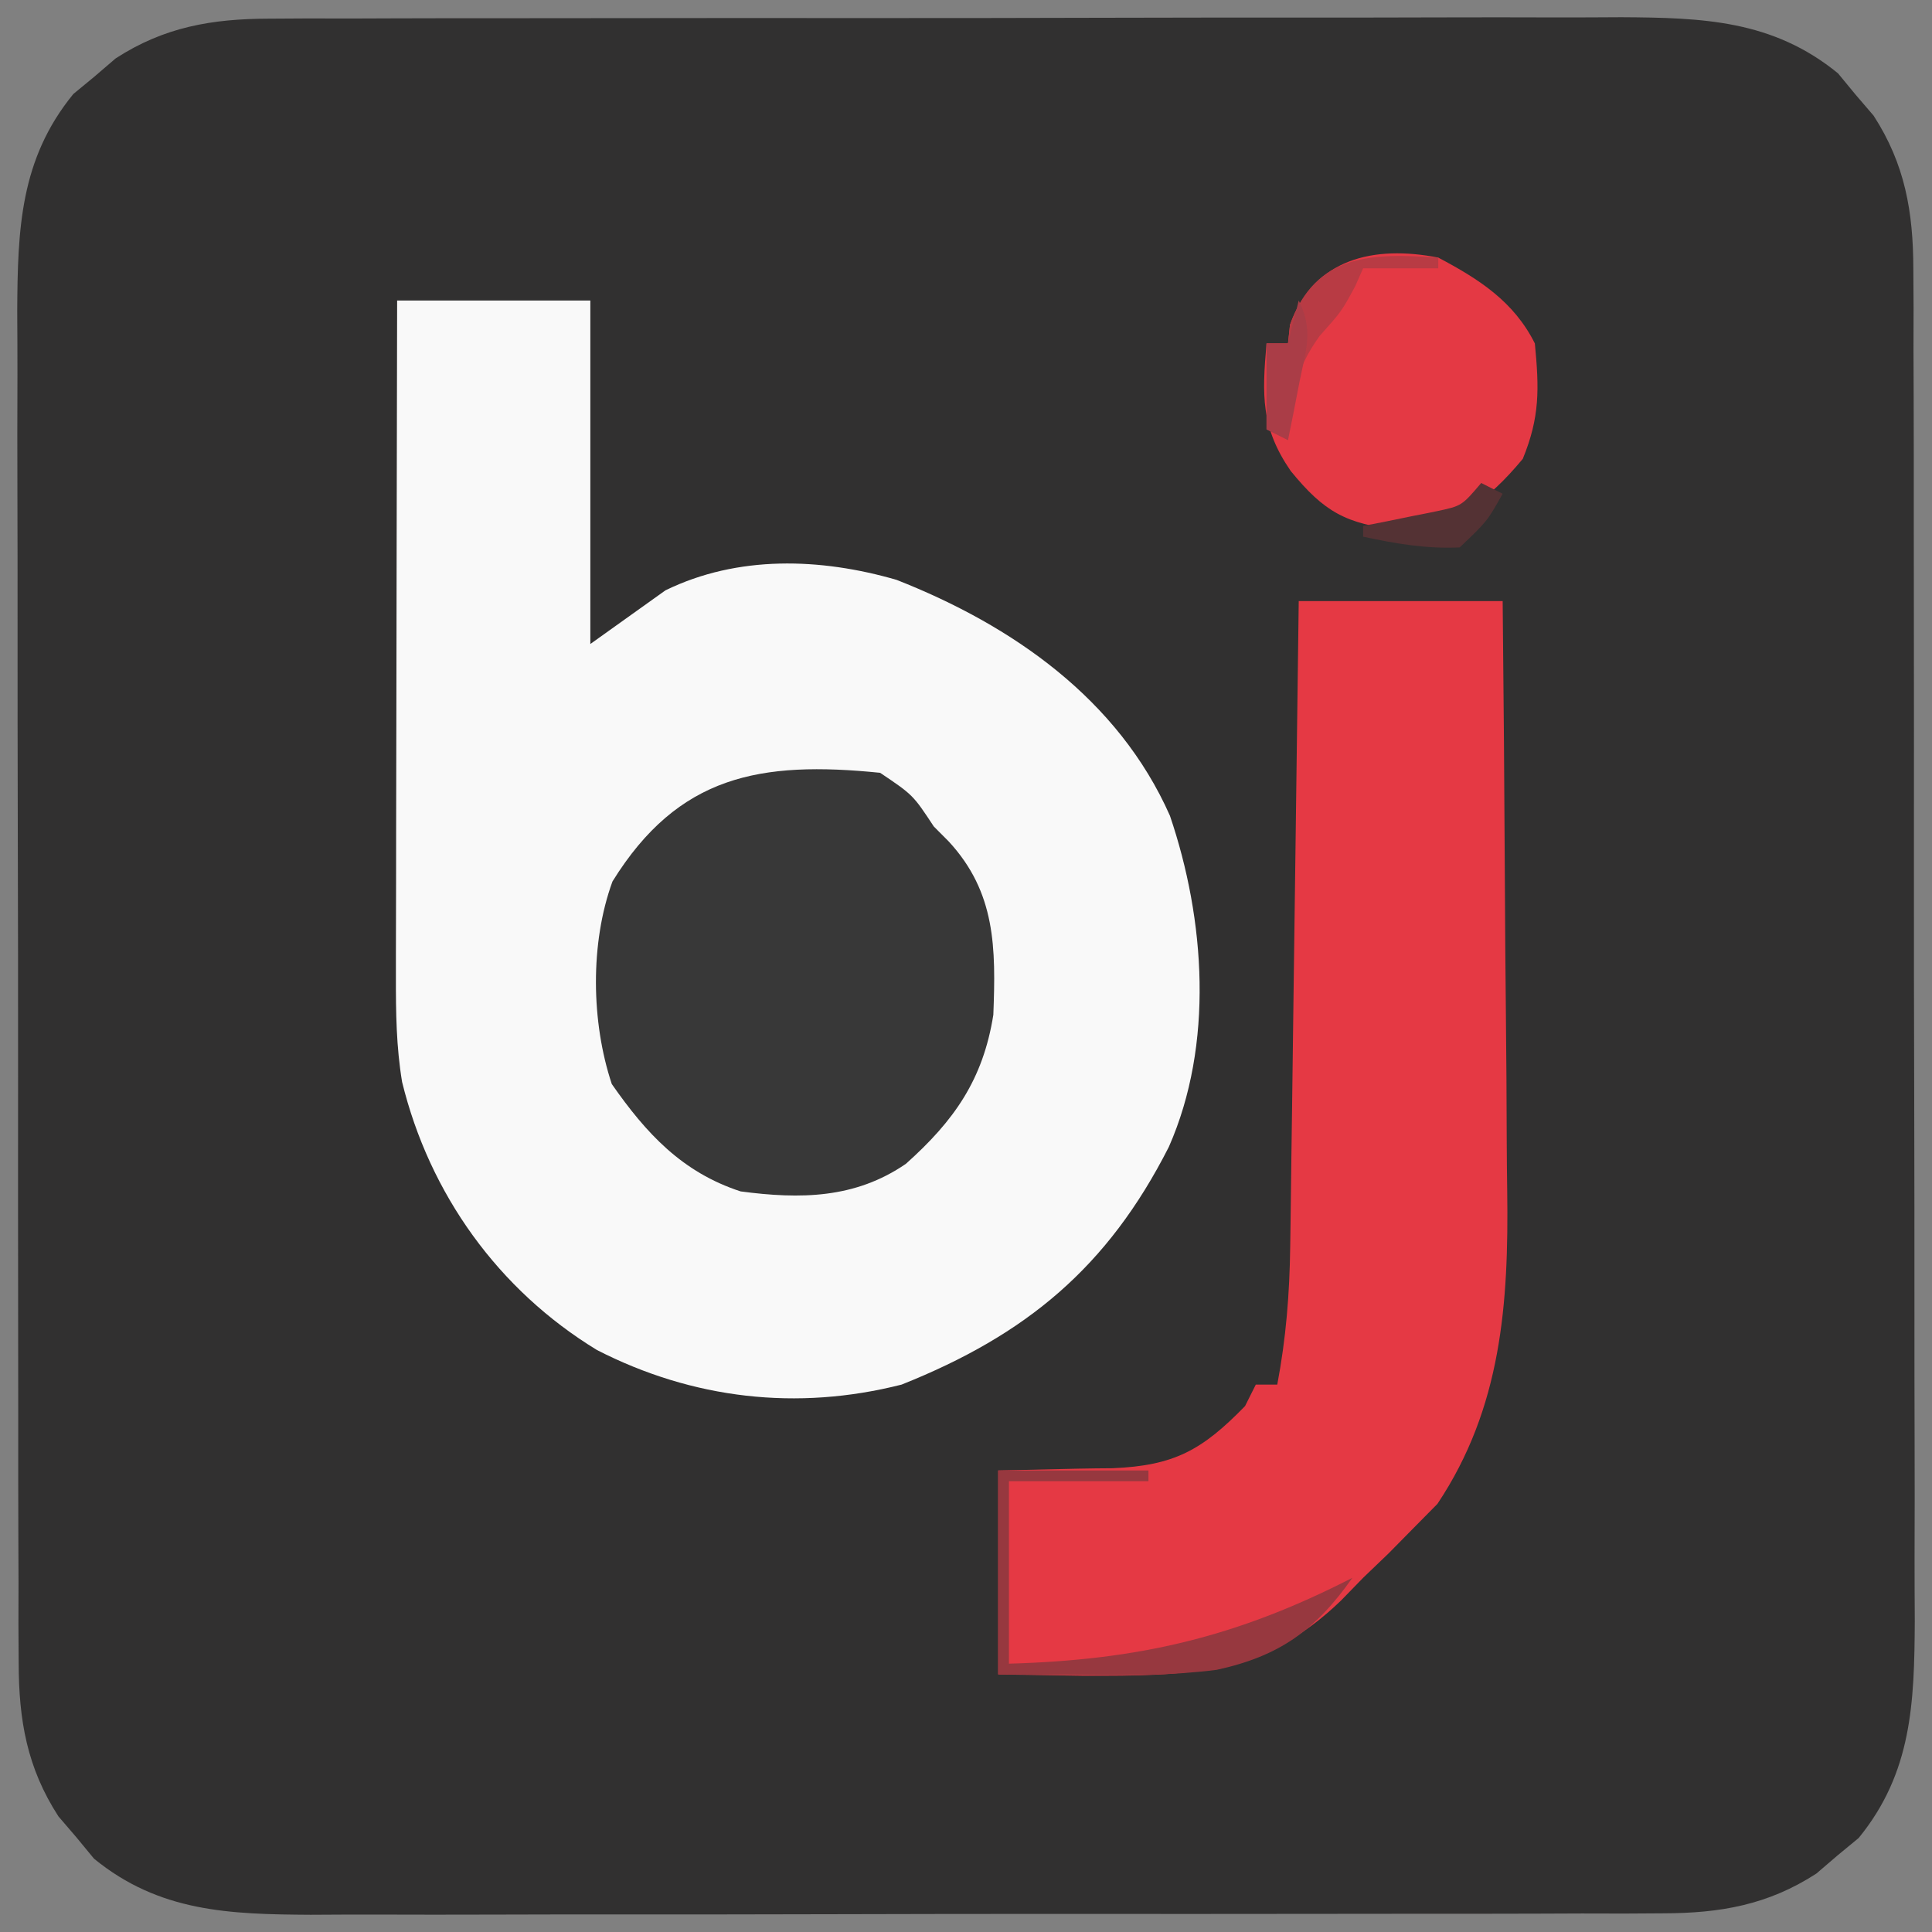
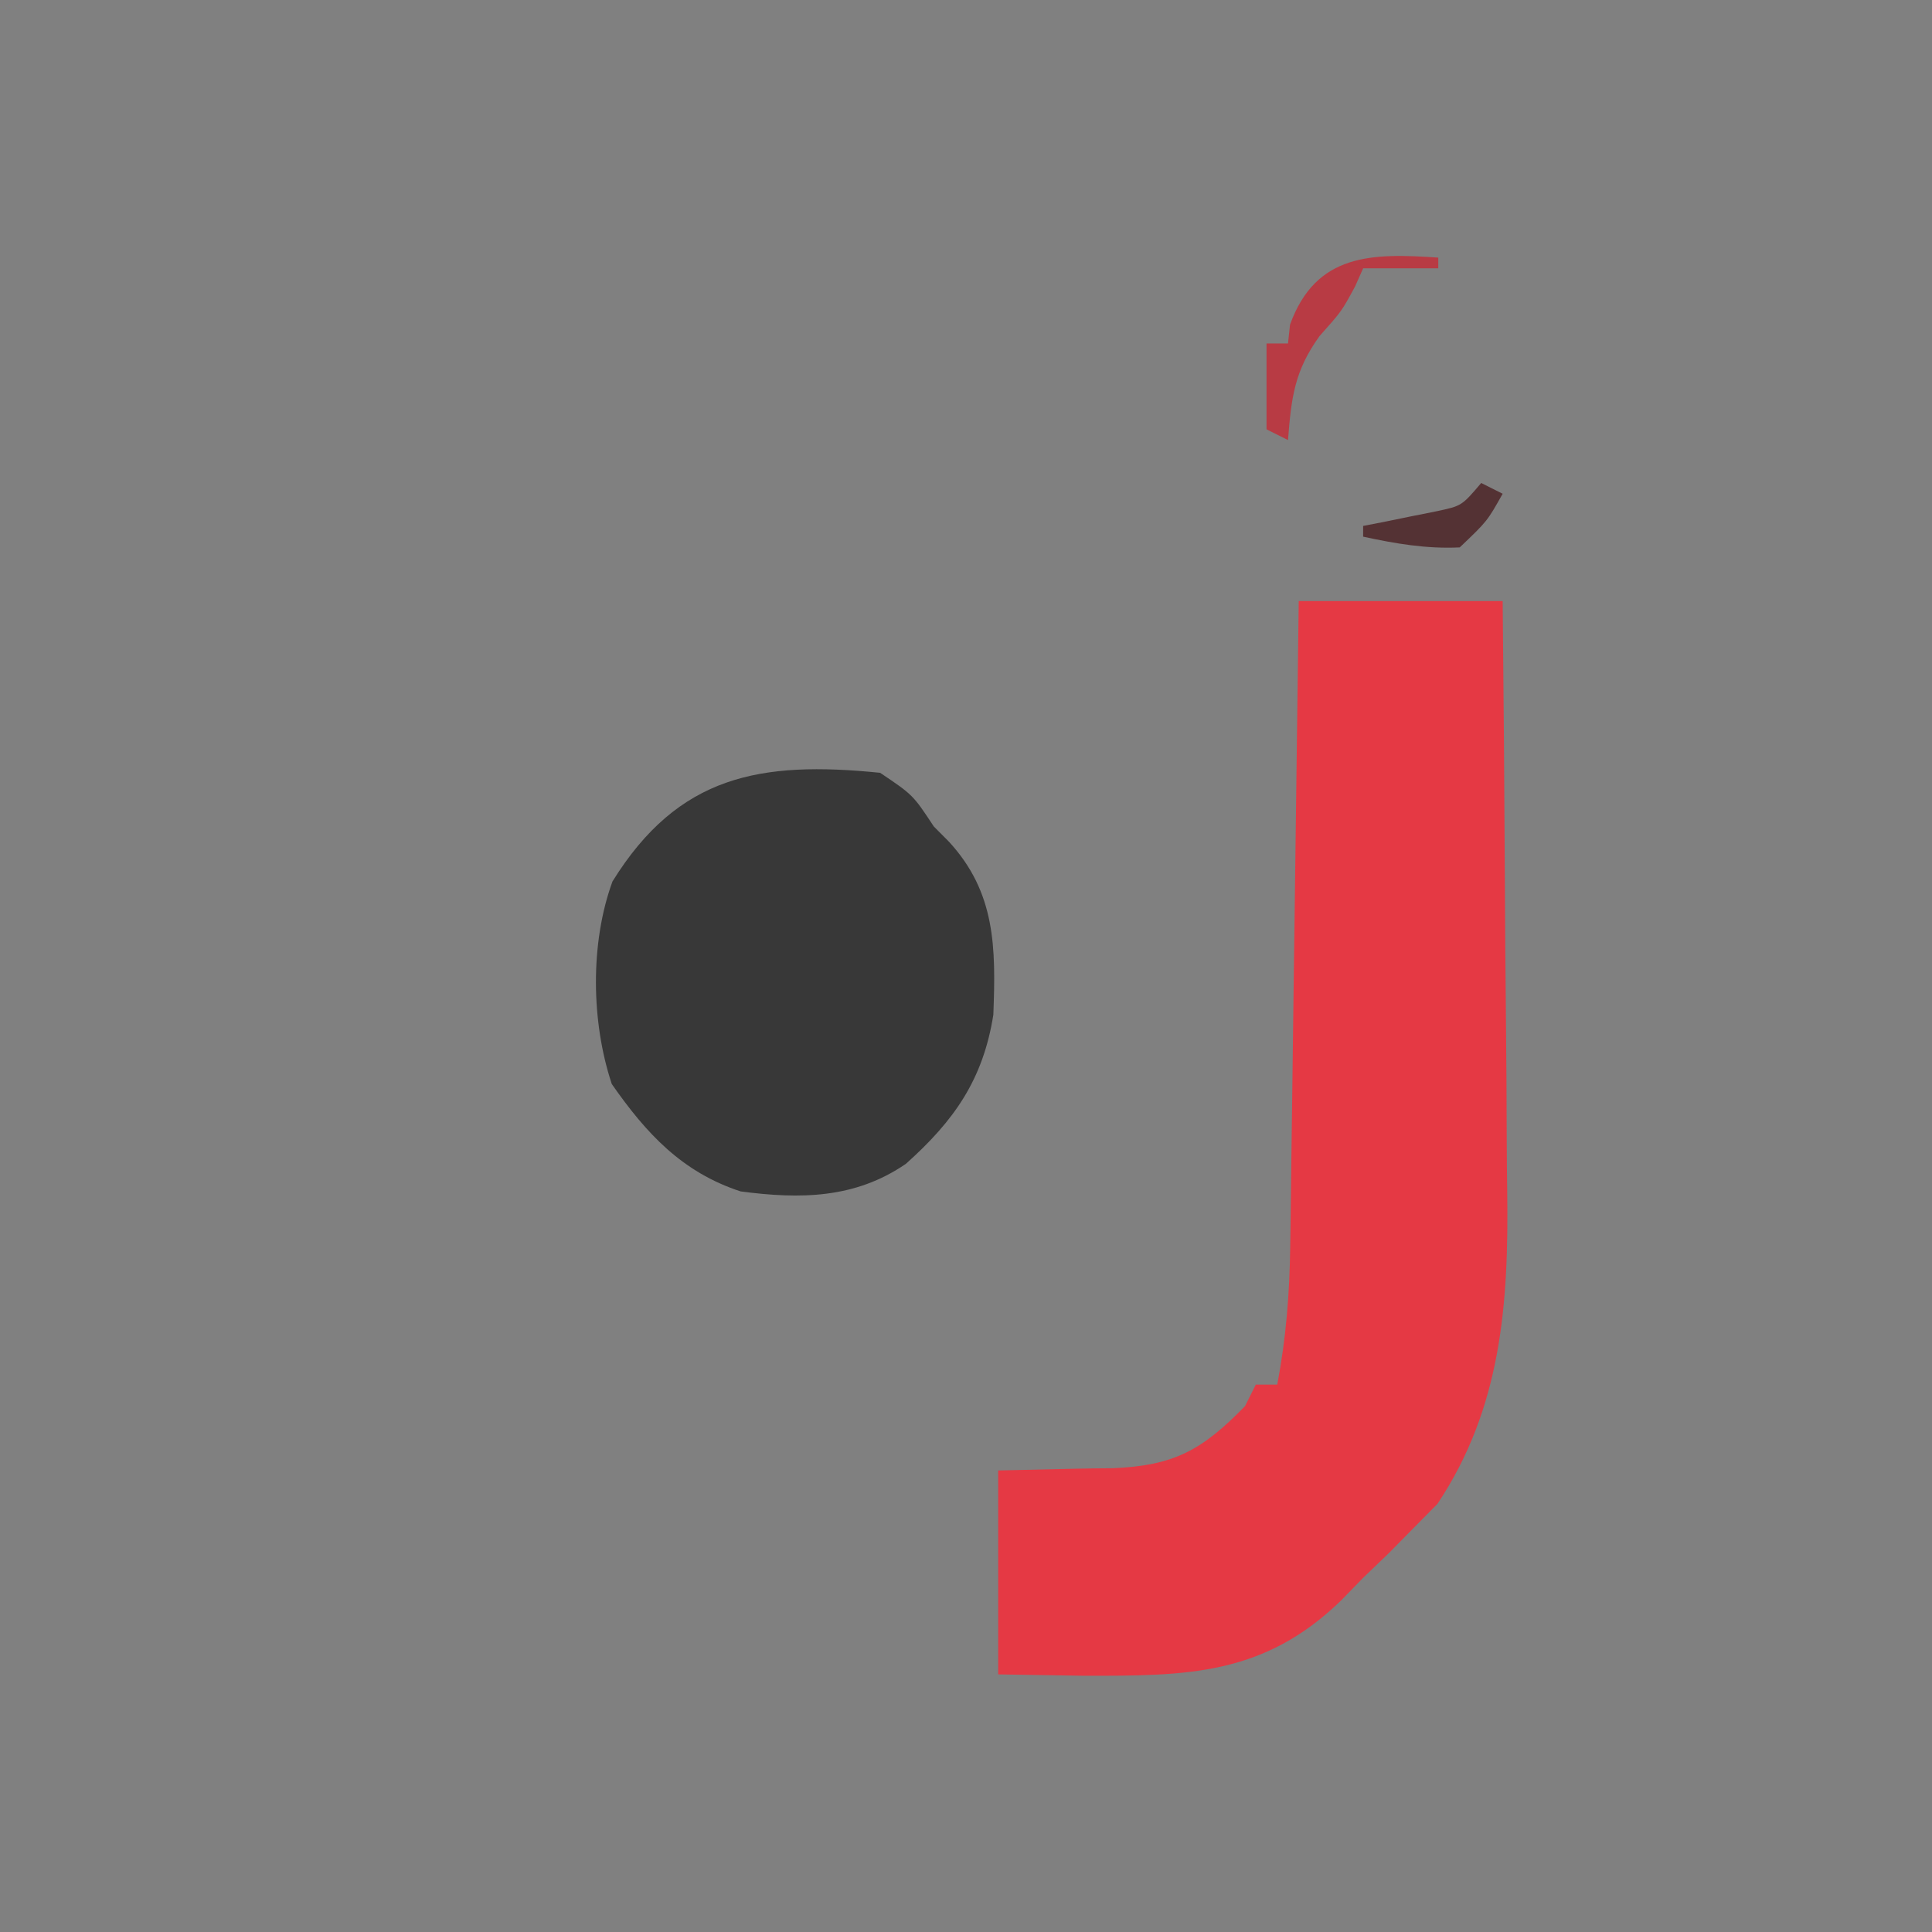
<svg xmlns="http://www.w3.org/2000/svg" version="1.1" width="180" height="180">
  <rect width="100%" height="100%" fill="#808080" stroke="none" />
-   <path d="M0 0 C1.787 -0.011 1.787 -0.011 3.611 -0.021 C4.904 -0.019 6.198 -0.017 7.531 -0.014 C8.918 -0.018 10.305 -0.023 11.691 -0.029 C15.448 -0.043 19.204 -0.043 22.96 -0.041 C26.101 -0.04 29.242 -0.045 32.383 -0.049 C39.797 -0.061 47.21 -0.061 54.624 -0.055 C62.259 -0.049 69.895 -0.061 77.53 -0.083 C84.097 -0.1 90.663 -0.106 97.23 -0.103 C101.147 -0.101 105.064 -0.104 108.981 -0.118 C112.667 -0.13 116.352 -0.128 120.037 -0.115 C122.025 -0.112 124.013 -0.123 126.001 -0.135 C133.558 -0.091 140.095 0.118 146.184 5.093 C146.722 5.746 147.261 6.4 147.816 7.073 C148.371 7.719 148.925 8.365 149.496 9.03 C152.428 13.554 153.192 18.001 153.202 23.319 C153.209 24.511 153.216 25.702 153.224 26.93 C153.221 28.224 153.219 29.517 153.216 30.85 C153.22 32.237 153.226 33.624 153.232 35.011 C153.245 38.767 153.246 42.523 153.243 46.28 C153.242 49.421 153.247 52.562 153.252 55.703 C153.263 63.116 153.263 70.529 153.257 77.943 C153.251 85.578 153.263 93.214 153.285 100.849 C153.302 107.416 153.308 113.983 153.305 120.549 C153.303 124.466 153.306 128.383 153.32 132.3 C153.332 135.986 153.33 139.671 153.317 143.357 C153.314 145.345 153.325 147.333 153.337 149.32 C153.293 156.877 153.085 163.414 148.109 169.503 C147.456 170.042 146.802 170.581 146.129 171.136 C145.16 171.967 145.16 171.967 144.172 172.815 C139.648 175.747 135.201 176.511 129.883 176.521 C128.096 176.532 128.096 176.532 126.272 176.543 C124.979 176.54 123.685 176.538 122.352 176.535 C120.965 176.54 119.578 176.545 118.191 176.551 C114.435 176.564 110.679 176.565 106.923 176.562 C103.782 176.561 100.641 176.566 97.5 176.571 C90.086 176.582 82.673 176.582 75.259 176.576 C67.624 176.57 59.988 176.583 52.353 176.604 C45.786 176.622 39.219 176.628 32.653 176.624 C28.736 176.622 24.819 176.625 20.902 176.639 C17.216 176.652 13.531 176.65 9.846 176.637 C7.858 176.633 5.87 176.644 3.882 176.656 C-3.675 176.612 -10.212 176.404 -16.301 171.429 C-16.84 170.775 -17.378 170.122 -17.934 169.448 C-18.765 168.479 -18.765 168.479 -19.613 167.491 C-22.545 162.967 -23.309 158.52 -23.319 153.202 C-23.326 152.011 -23.333 150.819 -23.341 149.592 C-23.338 148.298 -23.336 147.004 -23.333 145.671 C-23.338 144.284 -23.343 142.898 -23.349 141.511 C-23.362 137.754 -23.363 133.998 -23.36 130.242 C-23.359 127.101 -23.364 123.96 -23.369 120.819 C-23.38 113.405 -23.38 105.992 -23.374 98.579 C-23.368 90.943 -23.381 83.308 -23.402 75.672 C-23.419 69.105 -23.425 62.539 -23.422 55.972 C-23.42 52.055 -23.423 48.138 -23.437 44.221 C-23.449 40.535 -23.447 36.85 -23.434 33.165 C-23.431 31.177 -23.442 29.189 -23.454 27.201 C-23.41 19.644 -23.202 13.107 -18.227 7.019 C-17.573 6.48 -16.919 5.941 -16.246 5.386 C-15.6 4.831 -14.954 4.277 -14.289 3.706 C-9.765 0.774 -5.318 0.011 0 0 Z " fill="#313030" transform="translate(25.059,1.739)" />
-   <path d="M0 0 C5.94 0 11.88 0 18 0 C18 10.56 18 21.12 18 32 C20.31 30.35 22.62 28.7 25 27 C31.744 23.706 39.461 23.973 46.539 26.027 C57.301 30.26 67.181 37.117 72 48 C75.294 57.693 76.105 69.316 71.899 78.853 C66.204 90.073 58.616 96.37 47 101 C37.257 103.473 27.533 102.347 18.621 97.781 C9.443 92.191 3.024 83.258 0.462 72.803 C-0.083 69.495 -0.12 66.36 -0.114 63.007 C-0.114 61.981 -0.114 61.981 -0.114 60.935 C-0.113 58.69 -0.106 56.445 -0.098 54.199 C-0.096 52.637 -0.094 51.075 -0.093 49.512 C-0.09 45.411 -0.08 41.309 -0.069 37.207 C-0.058 33.018 -0.054 28.828 -0.049 24.639 C-0.038 16.426 -0.021 8.213 0 0 Z " fill="#F9F9F9" transform="translate(37,28)" />
  <path d="M0 0 C6.27 0 12.54 0 19 0 C19.091 8.789 19.164 17.578 19.207 26.368 C19.228 30.45 19.256 34.532 19.302 38.615 C19.346 42.564 19.369 46.512 19.38 50.461 C19.387 51.958 19.401 53.456 19.423 54.953 C19.569 65.428 18.896 75.163 12.922 84.113 C12.205 84.839 11.488 85.565 10.75 86.312 C9.961 87.113 9.172 87.914 8.359 88.738 C7.581 89.485 6.802 90.231 6 91 C5.325 91.695 4.649 92.39 3.953 93.105 C-3.286 100.128 -10.425 100.142 -20.062 100.125 C-22.682 100.084 -25.301 100.043 -28 100 C-28 93.73 -28 87.46 -28 81 C-19.875 80.812 -19.875 80.812 -17.351 80.792 C-11.613 80.553 -9.009 79.116 -5 75 C-4.67 74.34 -4.34 73.68 -4 73 C-3.34 73 -2.68 73 -2 73 C-1.182 68.68 -0.853 64.562 -0.795 60.168 C-0.785 59.514 -0.775 58.86 -0.765 58.186 C-0.733 56.043 -0.708 53.9 -0.684 51.758 C-0.663 50.264 -0.642 48.771 -0.621 47.277 C-0.566 43.361 -0.516 39.445 -0.468 35.529 C-0.417 31.527 -0.362 27.525 -0.307 23.523 C-0.199 15.682 -0.098 7.841 0 0 Z " fill="#E53944" transform="translate(121,56)" />
  <path d="M0 0 C3.062 2.062 3.062 2.062 5 5 C5.459 5.461 5.918 5.923 6.391 6.398 C10.775 11.144 10.786 16.302 10.547 22.547 C9.59 28.591 6.893 32.417 2.395 36.434 C-2.336 39.681 -7.448 39.737 -13 39 C-18.445 37.22 -21.782 33.612 -25 29 C-26.919 23.242 -27.042 15.884 -24.938 10.125 C-18.796 0.219 -11.163 -1.129 0 0 Z " fill="#383838" transform="translate(82,72)" />
-   <path d="M0 0 C3.808 2.012 7.048 4.097 9 8 C9.403 12.227 9.474 14.841 7.875 18.75 C4.527 22.768 1.632 24.831 -3.625 25.375 C-8.594 24.823 -10.625 23.707 -13.75 19.875 C-16.531 15.836 -16.421 12.799 -16 8 C-15.34 8 -14.68 8 -14 8 C-13.907 7.134 -13.907 7.134 -13.812 6.25 C-11.576 0.057 -5.971 -1.171 0 0 Z " fill="#E43944" transform="translate(134,24)" />
-   <path d="M0 0 C4.62 0 9.24 0 14 0 C14 0.33 14 0.66 14 1 C9.71 1 5.42 1 1 1 C1 6.61 1 12.22 1 18 C13.032 17.663 22.173 15.556 33 10 C29.577 14.871 26.216 17.301 20.359 18.574 C16.255 19.094 12.256 19.108 8.125 19.062 C4.103 19.032 4.103 19.032 0 19 C0 12.73 0 6.46 0 0 Z " fill="#97383F" transform="translate(93,137)" />
  <path d="M0 0 C0 0.33 0 0.66 0 1 C-2.31 1 -4.62 1 -7 1 C-7.247 1.557 -7.495 2.114 -7.75 2.688 C-9 5 -9 5 -11.062 7.312 C-13.406 10.564 -13.69 13.052 -14 17 C-14.66 16.67 -15.32 16.34 -16 16 C-16 13.36 -16 10.72 -16 8 C-15.34 8 -14.68 8 -14 8 C-13.907 7.134 -13.907 7.134 -13.812 6.25 C-11.393 -0.45 -6.104 -0.414 0 0 Z " fill="#B83B44" transform="translate(134,24)" />
-   <path d="M0 0 C1.407 2.815 0.667 4.569 0.062 7.625 C-0.132 8.628 -0.327 9.631 -0.527 10.664 C-0.683 11.435 -0.839 12.206 -1 13 C-1.66 12.67 -2.32 12.34 -3 12 C-3 9.36 -3 6.72 -3 4 C-2.34 4 -1.68 4 -1 4 C-0.67 2.68 -0.34 1.36 0 0 Z " fill="#AA3D47" transform="translate(121,28)" />
  <path d="M0 0 C0.66 0.33 1.32 0.66 2 1 C0.562 3.562 0.562 3.562 -2 6 C-5.1 6.149 -7.975 5.653 -11 5 C-11 4.67 -11 4.34 -11 4 C-10.374 3.879 -9.747 3.758 -9.102 3.633 C-8.284 3.465 -7.467 3.298 -6.625 3.125 C-5.813 2.963 -5.001 2.8 -4.164 2.633 C-1.813 2.133 -1.813 2.133 0 0 Z " fill="#543234" transform="translate(138,45)" />
</svg>